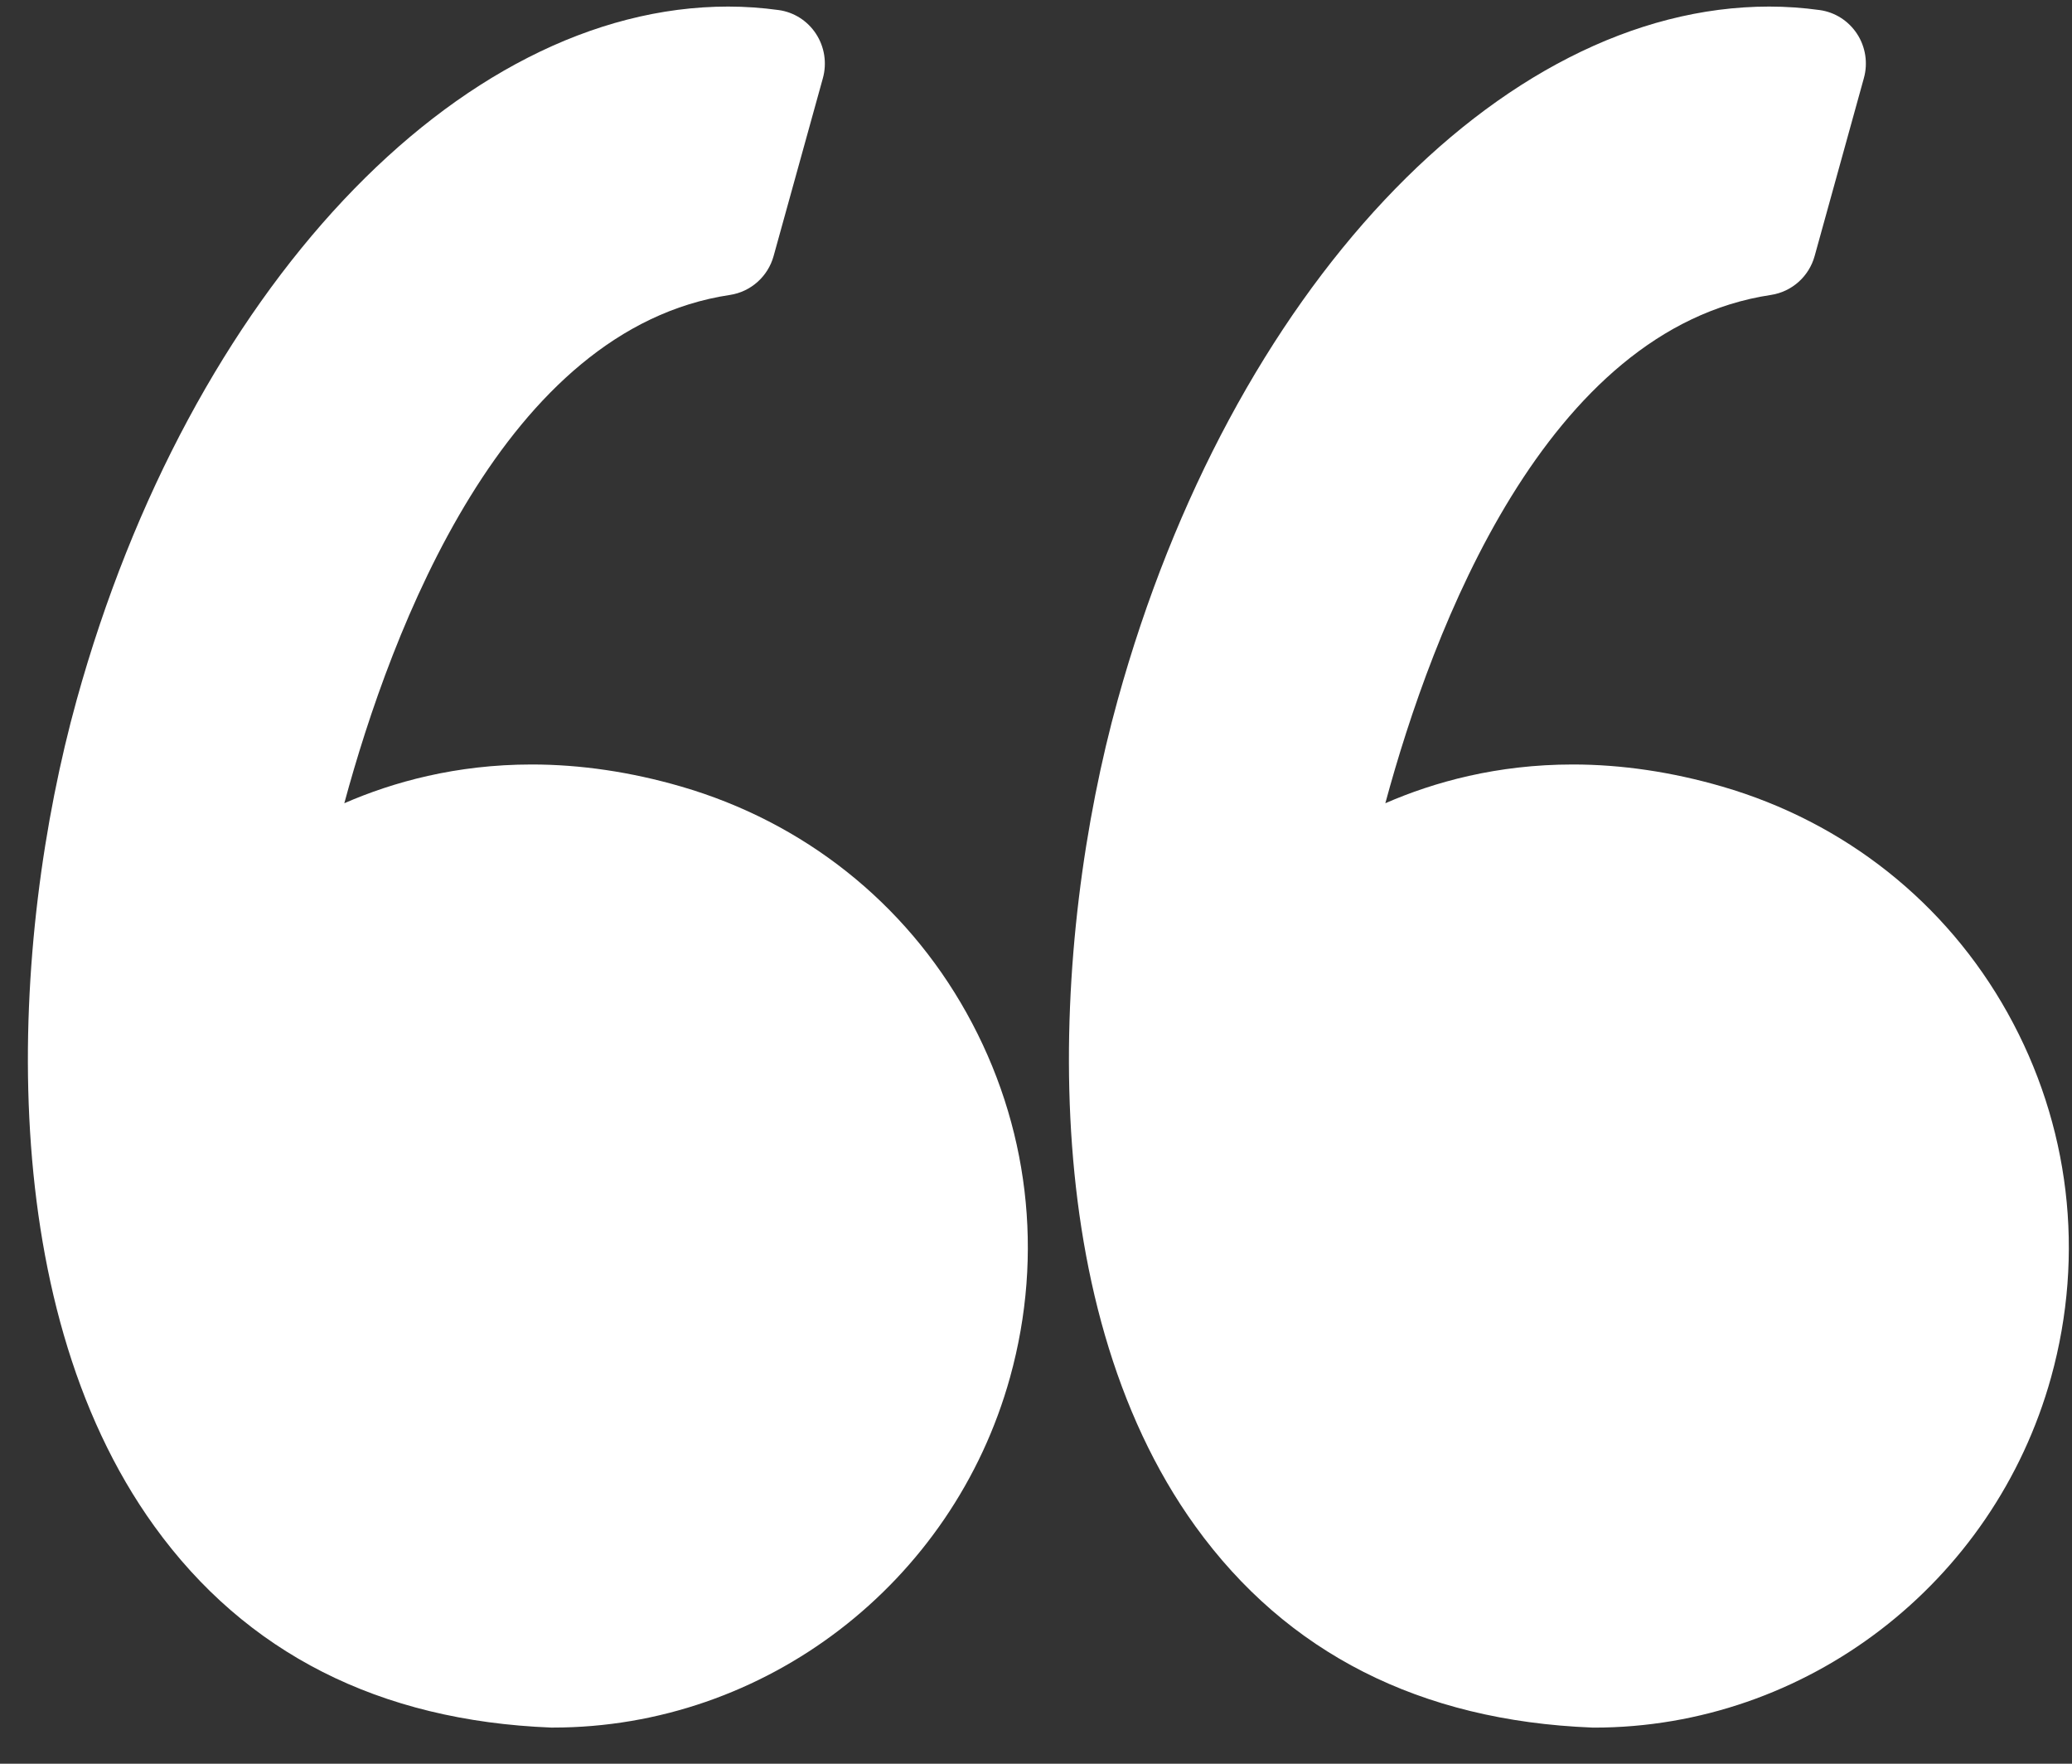
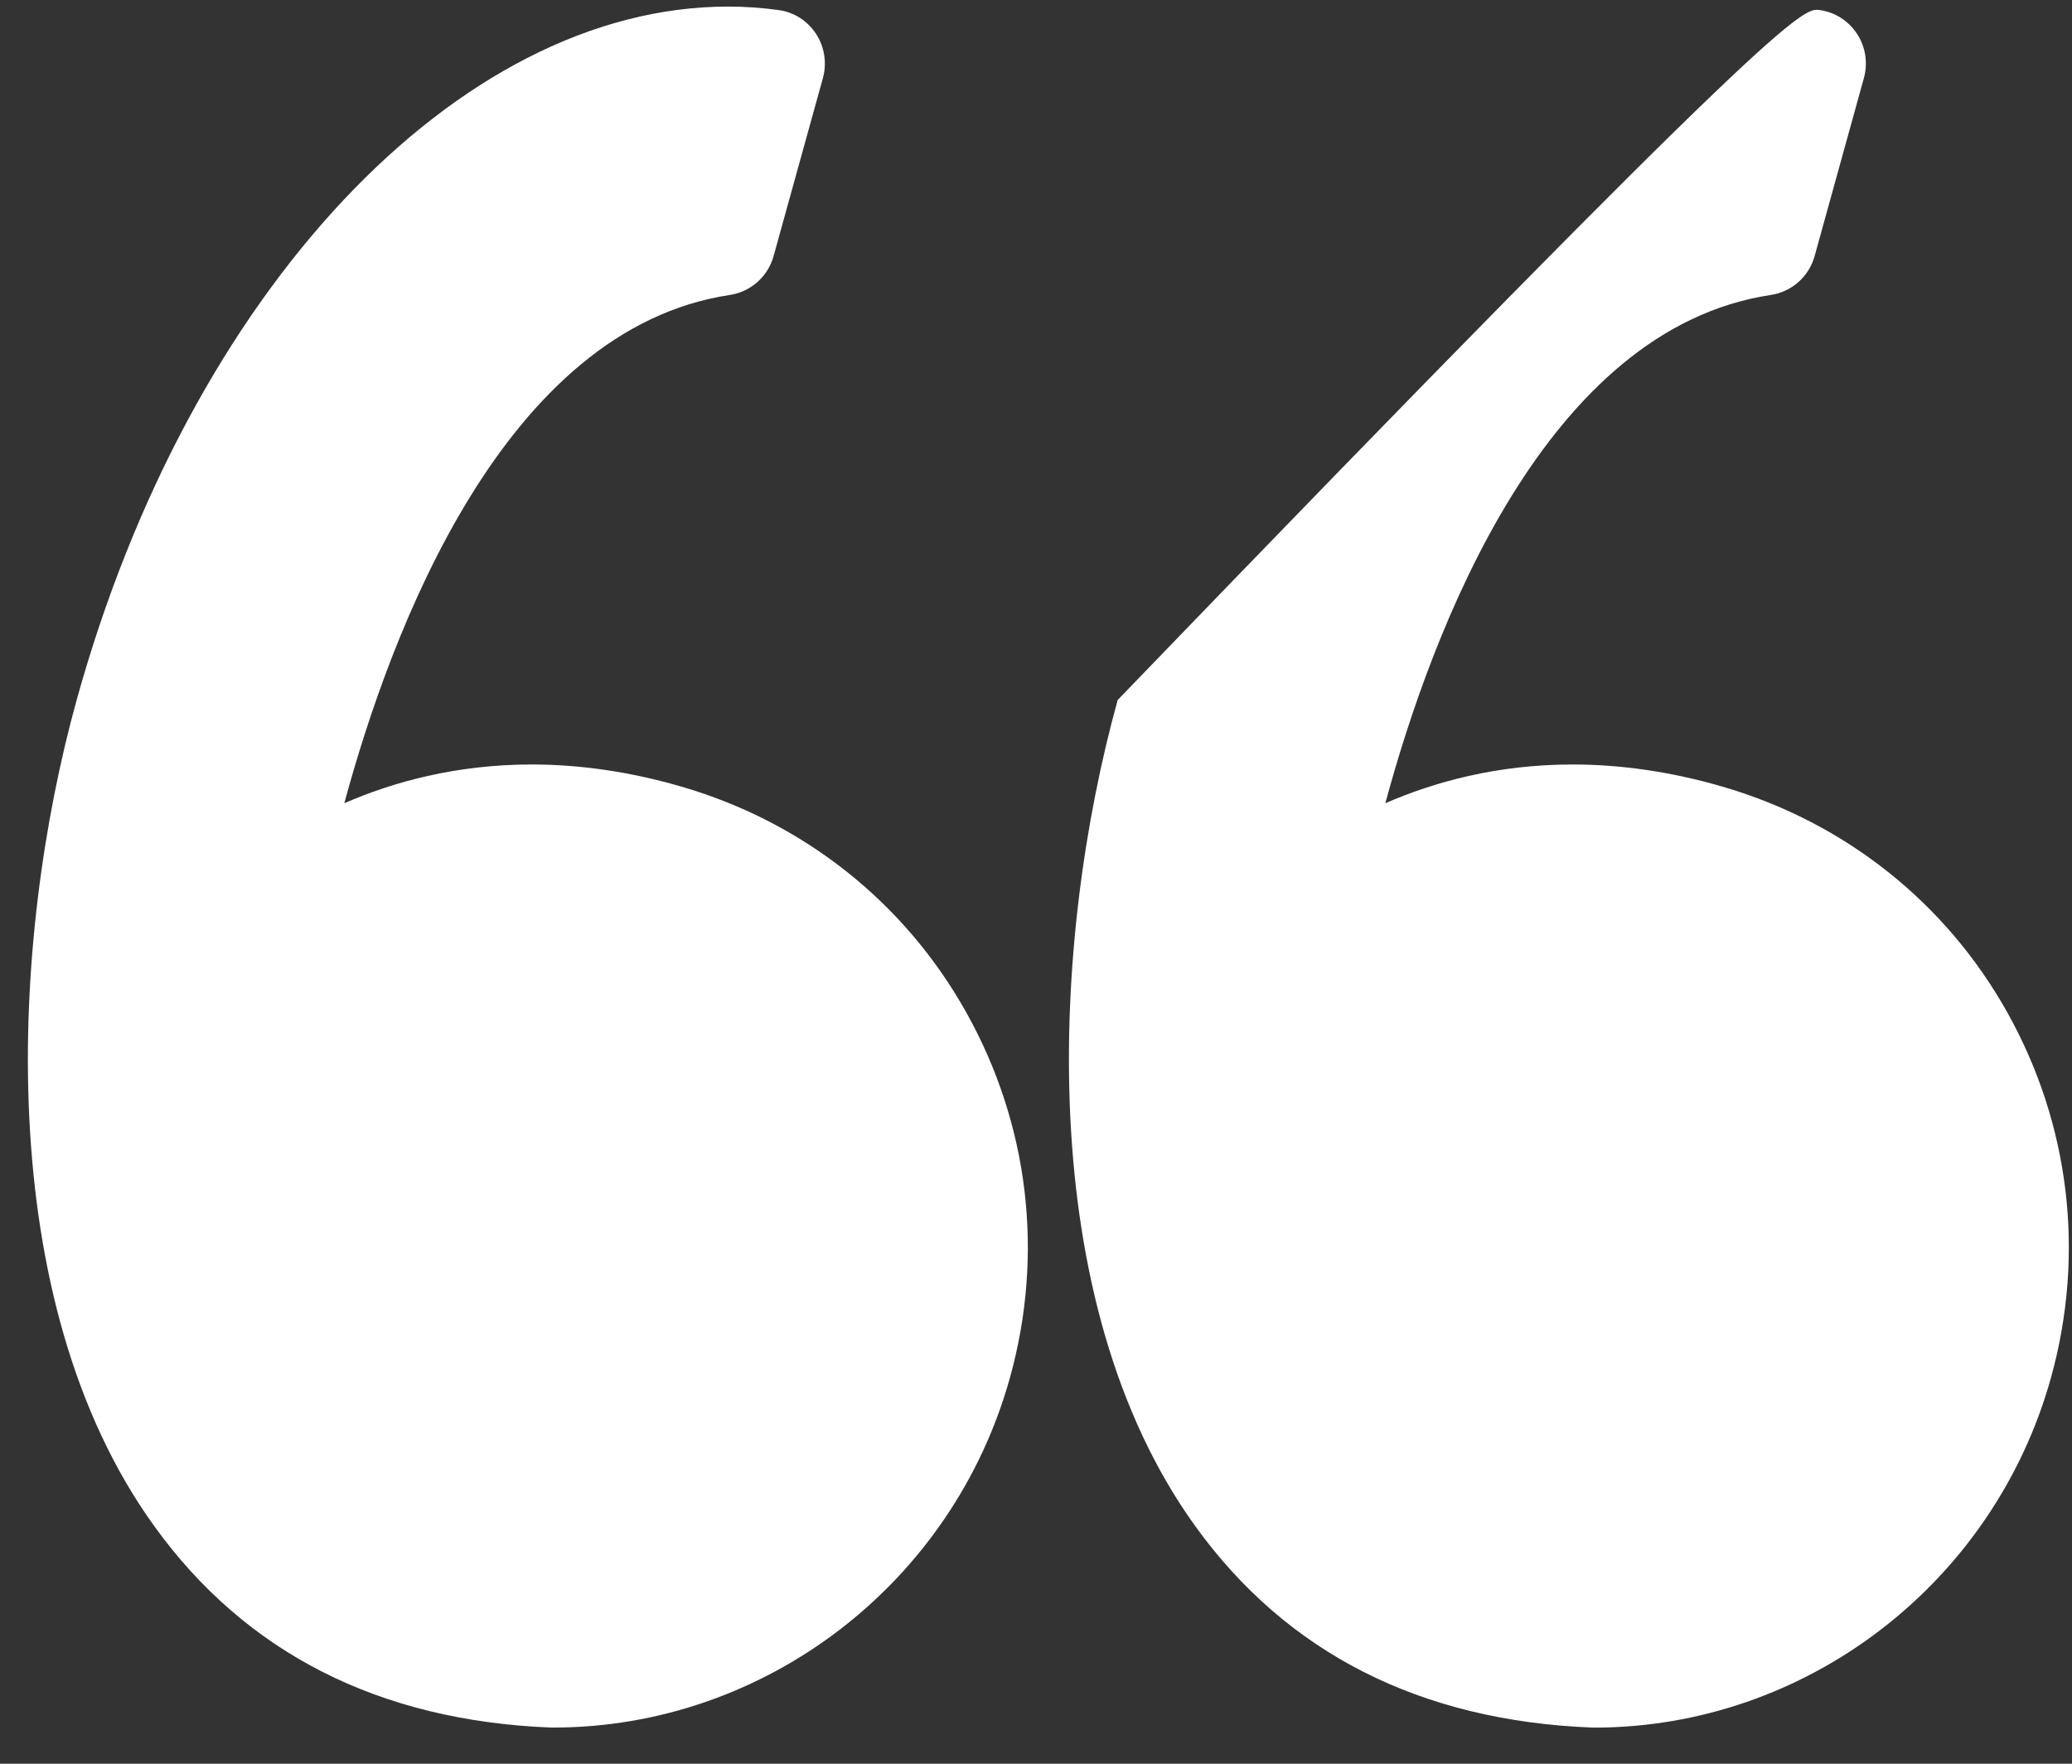
<svg xmlns="http://www.w3.org/2000/svg" width="47px" height="40px">
  <rect width="100%" height="100%" fill="#333333" stroke="none" />
-   <path fill-rule="evenodd" fill="rgb(255, 255, 255)" d="M46.526,31.235 C45.229,35.913 40.967,39.181 36.160,39.181 C36.144,39.181 36.129,39.180 36.113,39.180 C32.217,39.026 29.190,37.491 27.115,34.615 C23.407,29.474 23.848,21.307 25.353,15.875 C27.917,6.616 33.995,0.149 40.132,0.149 C40.513,0.149 40.898,0.176 41.275,0.228 C41.622,0.275 41.932,0.473 42.125,0.769 C42.318,1.065 42.374,1.431 42.279,1.772 L41.162,5.807 C41.033,6.272 40.645,6.617 40.171,6.689 C35.059,7.456 32.492,14.269 31.424,18.217 C32.532,17.734 33.961,17.338 35.674,17.338 C36.783,17.338 37.923,17.507 39.063,17.838 C41.843,18.645 44.143,20.469 45.539,22.973 C46.950,25.503 47.300,28.437 46.526,31.235 ZM12.546,39.180 C12.530,39.180 12.515,39.180 12.499,39.180 C8.603,39.026 5.576,37.491 3.501,34.614 C-0.208,29.474 0.234,21.307 1.739,15.875 C4.304,6.616 10.382,0.149 16.518,0.149 C16.900,0.149 17.284,0.176 17.662,0.228 C18.009,0.275 18.319,0.473 18.511,0.769 C18.704,1.065 18.760,1.431 18.666,1.772 L17.548,5.807 C17.419,6.272 17.031,6.617 16.558,6.689 C11.445,7.456 8.879,14.269 7.810,18.217 C8.918,17.734 10.348,17.338 12.060,17.338 C13.170,17.338 14.310,17.507 15.450,17.838 C18.230,18.645 20.529,20.469 21.925,22.973 C23.337,25.503 23.687,28.437 22.912,31.234 C21.616,35.913 17.353,39.180 12.546,39.180 Z" />
+   <path fill-rule="evenodd" fill="rgb(255, 255, 255)" d="M46.526,31.235 C45.229,35.913 40.967,39.181 36.160,39.181 C36.144,39.181 36.129,39.180 36.113,39.180 C32.217,39.026 29.190,37.491 27.115,34.615 C23.407,29.474 23.848,21.307 25.353,15.875 C40.513,0.149 40.898,0.176 41.275,0.228 C41.622,0.275 41.932,0.473 42.125,0.769 C42.318,1.065 42.374,1.431 42.279,1.772 L41.162,5.807 C41.033,6.272 40.645,6.617 40.171,6.689 C35.059,7.456 32.492,14.269 31.424,18.217 C32.532,17.734 33.961,17.338 35.674,17.338 C36.783,17.338 37.923,17.507 39.063,17.838 C41.843,18.645 44.143,20.469 45.539,22.973 C46.950,25.503 47.300,28.437 46.526,31.235 ZM12.546,39.180 C12.530,39.180 12.515,39.180 12.499,39.180 C8.603,39.026 5.576,37.491 3.501,34.614 C-0.208,29.474 0.234,21.307 1.739,15.875 C4.304,6.616 10.382,0.149 16.518,0.149 C16.900,0.149 17.284,0.176 17.662,0.228 C18.009,0.275 18.319,0.473 18.511,0.769 C18.704,1.065 18.760,1.431 18.666,1.772 L17.548,5.807 C17.419,6.272 17.031,6.617 16.558,6.689 C11.445,7.456 8.879,14.269 7.810,18.217 C8.918,17.734 10.348,17.338 12.060,17.338 C13.170,17.338 14.310,17.507 15.450,17.838 C18.230,18.645 20.529,20.469 21.925,22.973 C23.337,25.503 23.687,28.437 22.912,31.234 C21.616,35.913 17.353,39.180 12.546,39.180 Z" />
</svg>